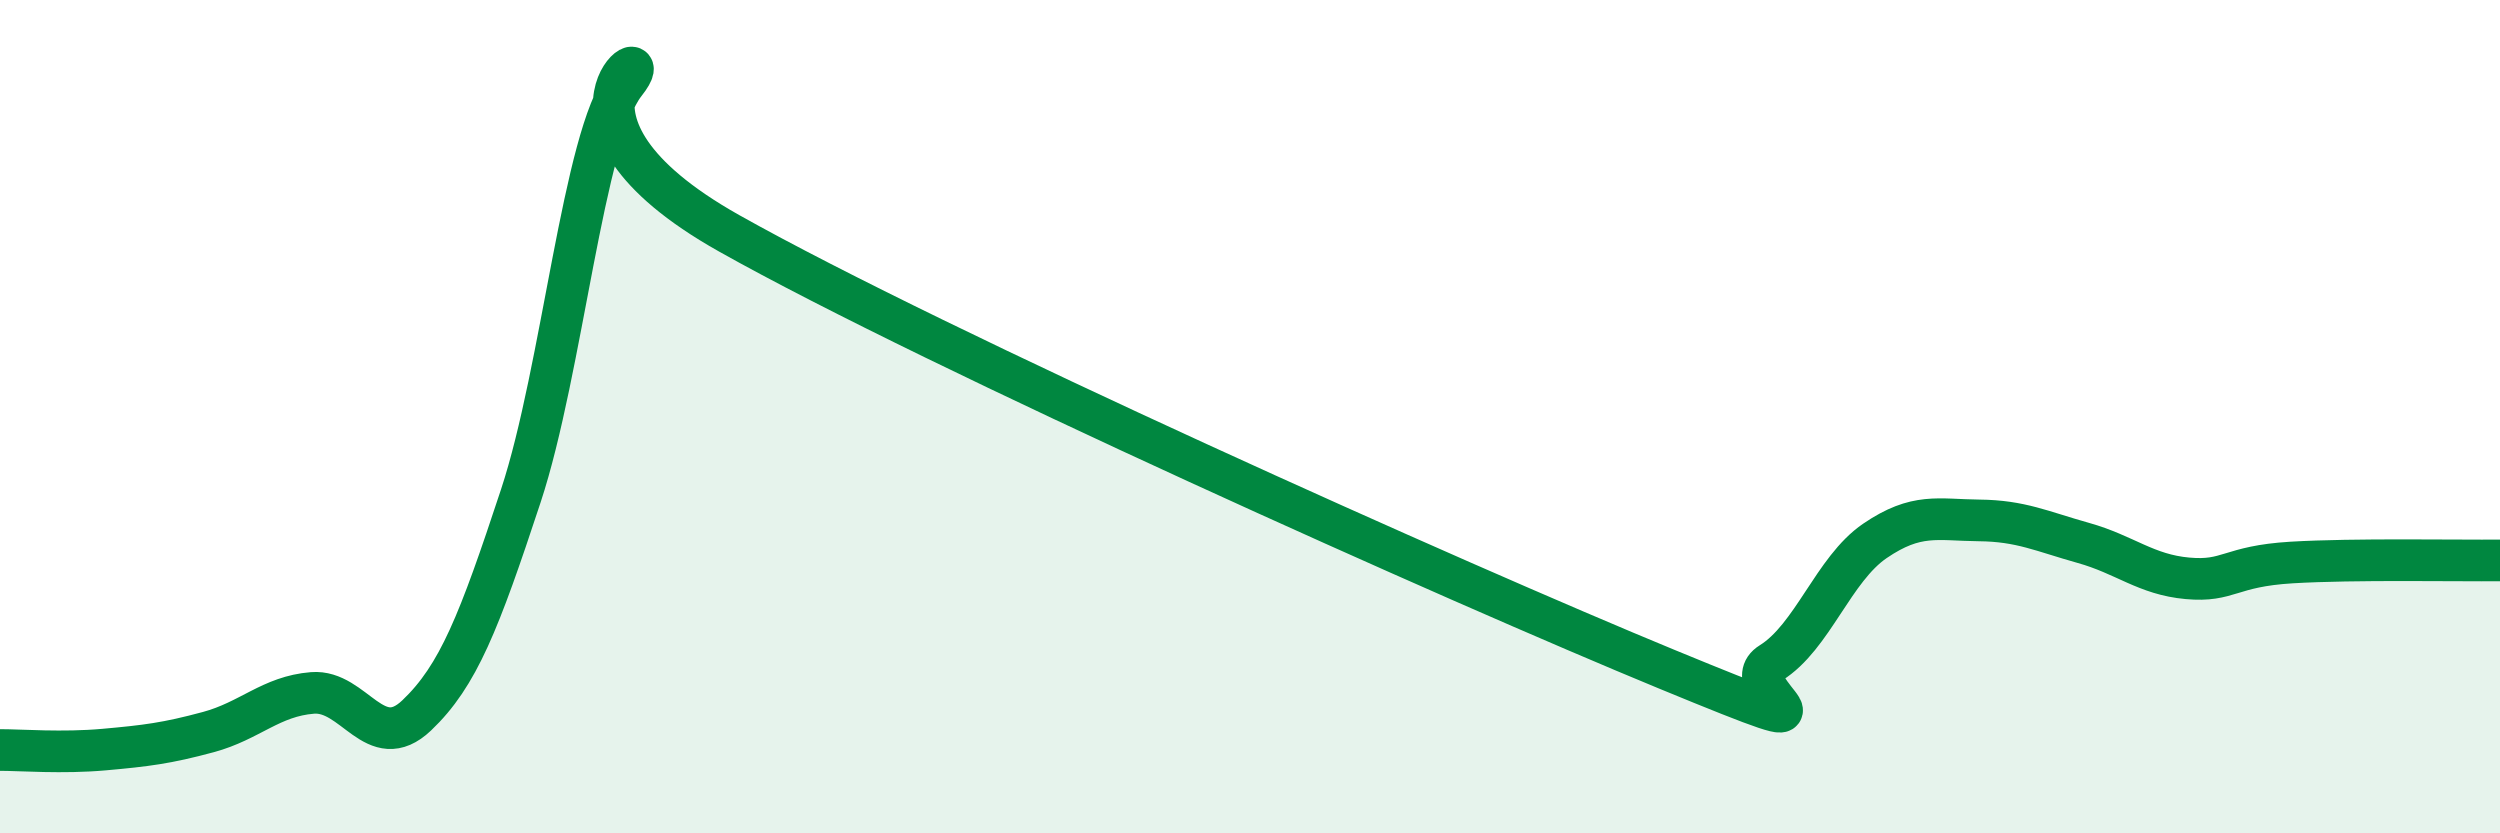
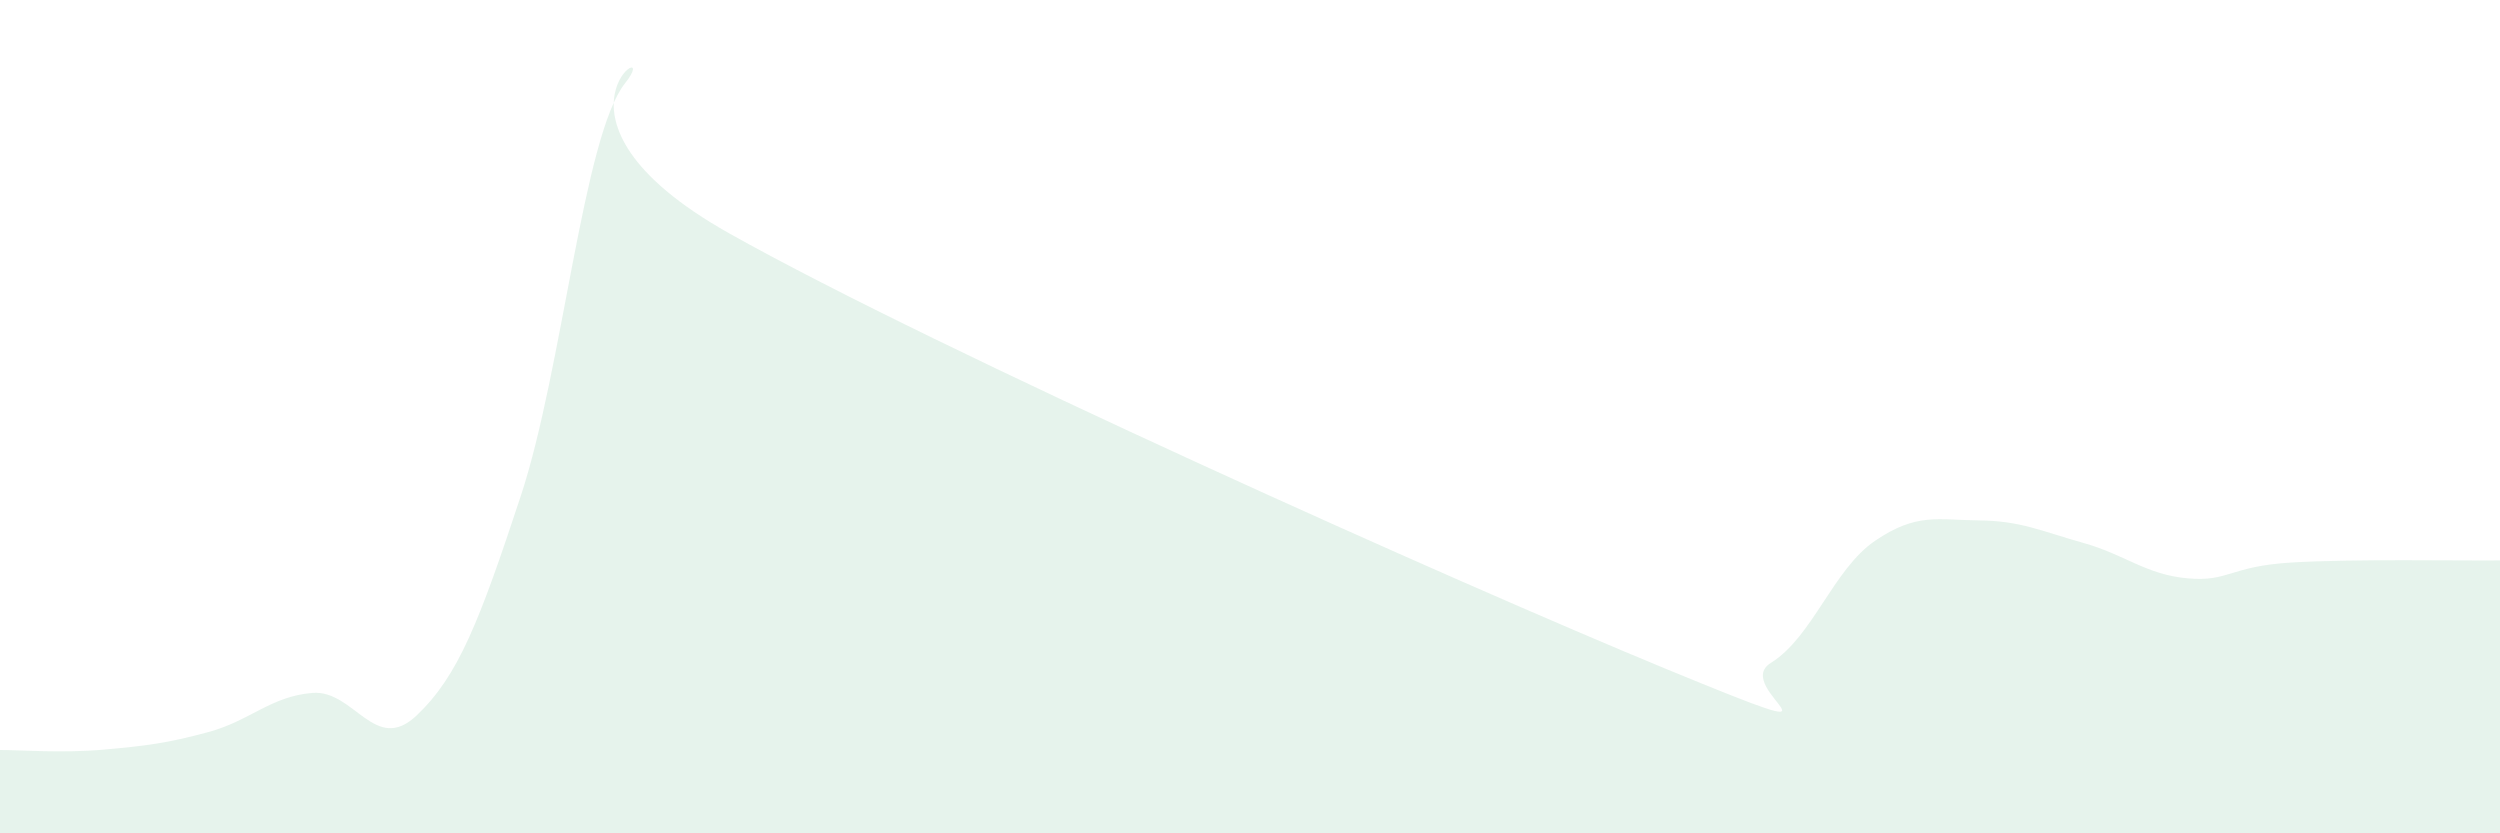
<svg xmlns="http://www.w3.org/2000/svg" width="60" height="20" viewBox="0 0 60 20">
  <path d="M 0,18 C 0.5,18 1.5,18.08 2.5,17.99 C 3.5,17.9 4,17.84 5,17.57 C 6,17.3 6.5,16.71 7.5,16.63 C 8.5,16.55 9,18.12 10,17.17 C 11,16.22 11.5,14.93 12.5,11.9 C 13.5,8.87 14,3.26 15,2 C 16,0.74 12.5,2.79 17.5,5.6 C 22.5,8.41 35,14 40,16.06 C 45,18.12 41.5,16.53 42.5,15.91 C 43.5,15.29 44,13.66 45,12.98 C 46,12.3 46.5,12.48 47.5,12.49 C 48.5,12.5 49,12.75 50,13.03 C 51,13.31 51.5,13.79 52.5,13.88 C 53.5,13.97 53.5,13.59 55,13.5 C 56.5,13.41 59,13.46 60,13.45L60 20L0 20Z" fill="#008740" opacity="0.1" stroke-linecap="round" stroke-linejoin="round" />
-   <path d="M 0,18 C 0.5,18 1.5,18.08 2.5,17.99 C 3.5,17.9 4,17.84 5,17.57 C 6,17.3 6.5,16.71 7.5,16.63 C 8.5,16.55 9,18.12 10,17.17 C 11,16.22 11.5,14.93 12.5,11.9 C 13.5,8.87 14,3.26 15,2 C 16,0.74 12.5,2.79 17.5,5.6 C 22.5,8.41 35,14 40,16.06 C 45,18.12 41.5,16.53 42.5,15.91 C 43.5,15.29 44,13.66 45,12.98 C 46,12.3 46.5,12.48 47.5,12.49 C 48.5,12.5 49,12.75 50,13.03 C 51,13.31 51.5,13.79 52.5,13.88 C 53.5,13.97 53.5,13.59 55,13.5 C 56.5,13.41 59,13.46 60,13.45" stroke="#008740" stroke-width="1" fill="none" stroke-linecap="round" stroke-linejoin="round" />
</svg>